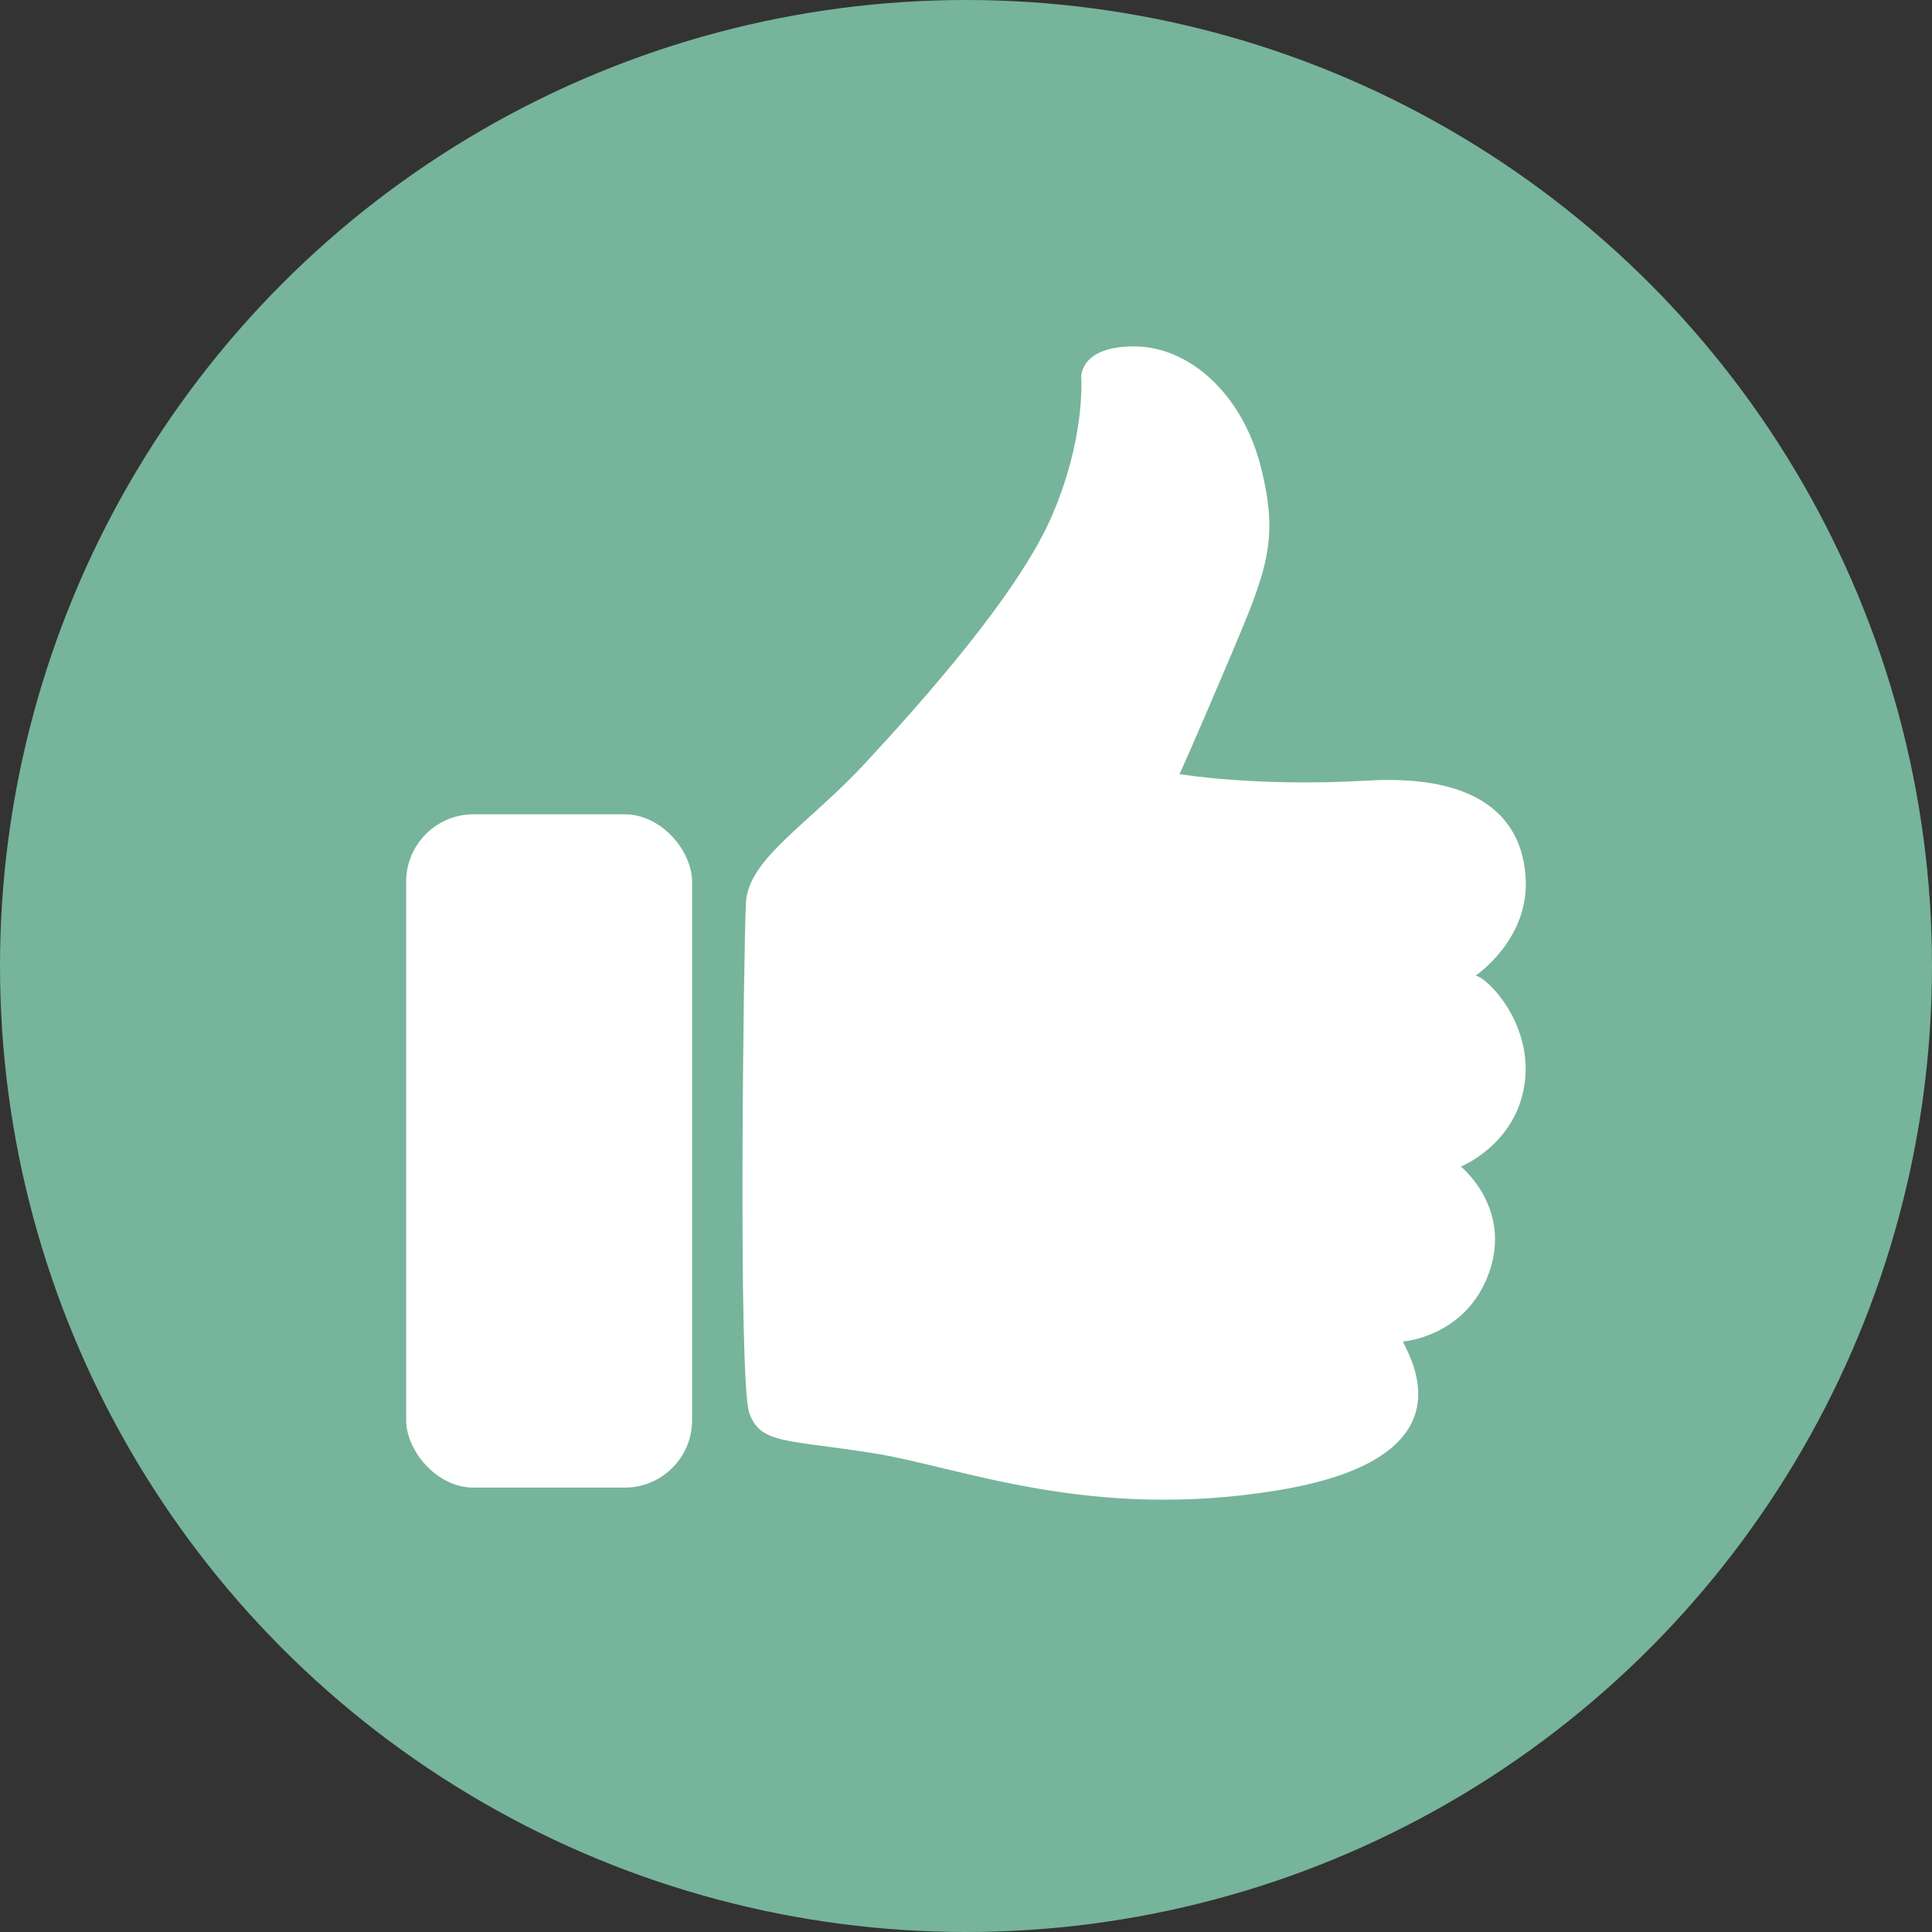
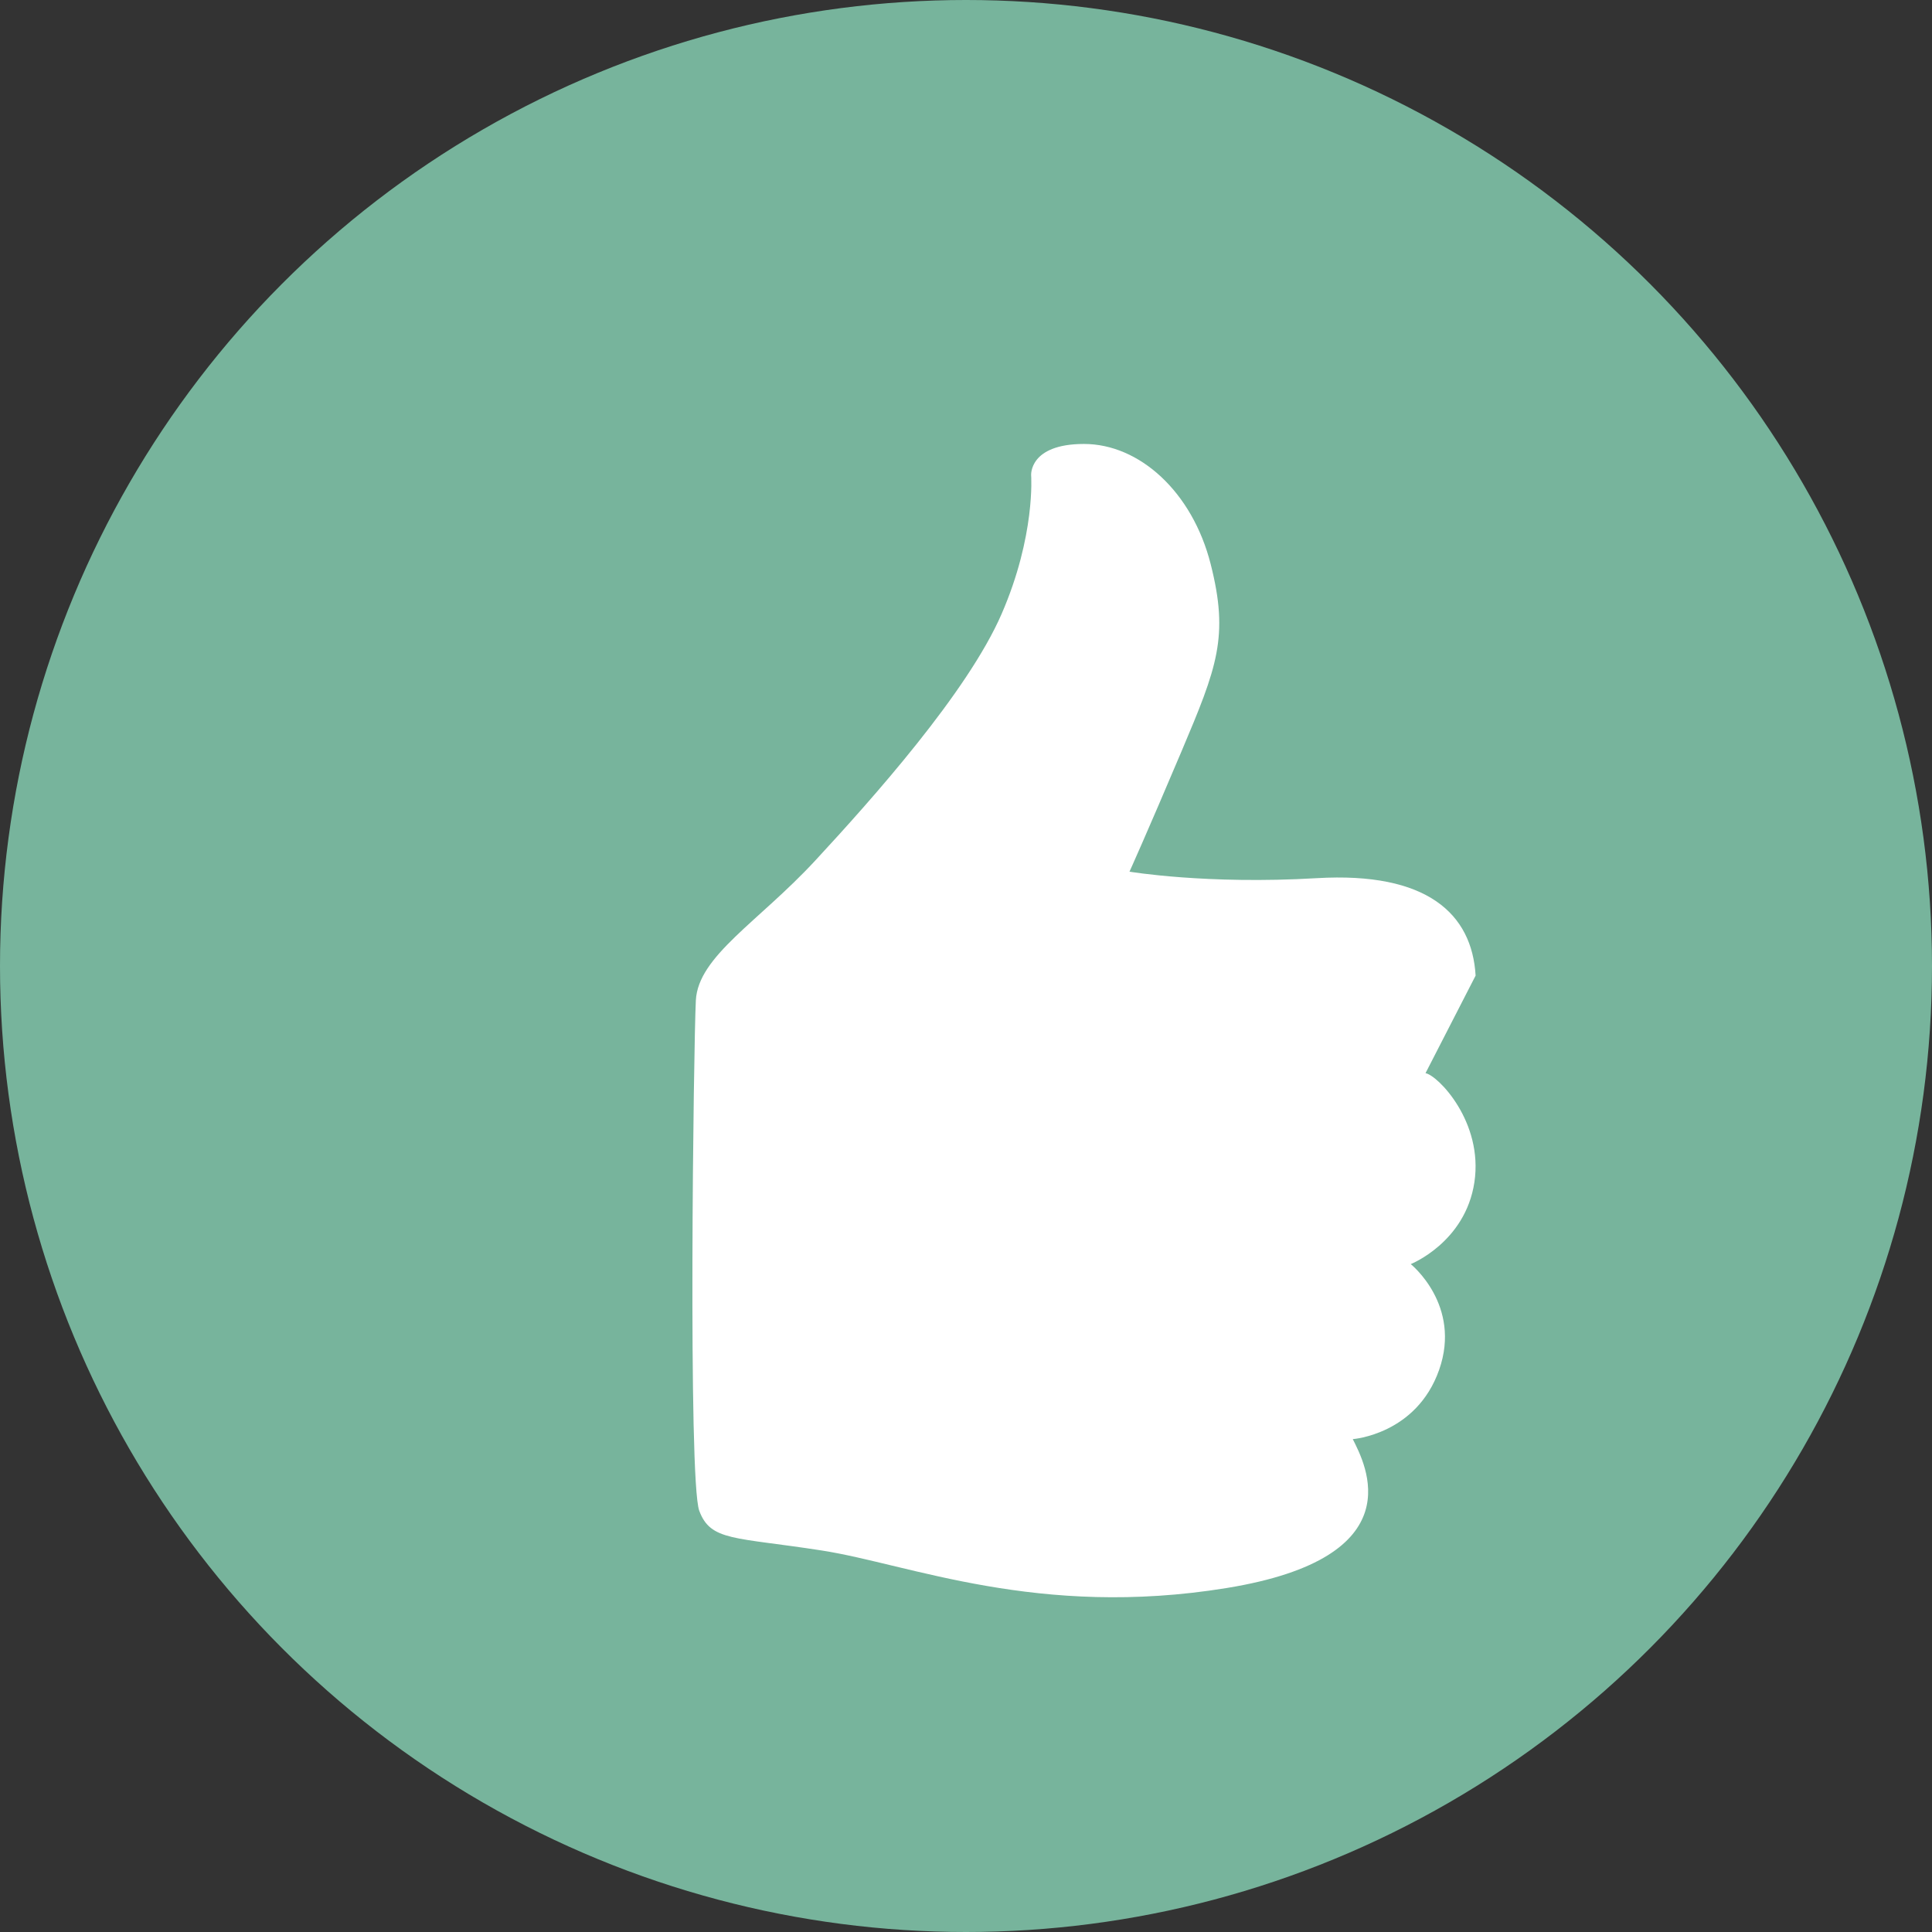
<svg xmlns="http://www.w3.org/2000/svg" id="_レイヤー_2" viewBox="0 0 71 71">
  <rect x="0" y="0" width="71" height="71" fill="#333333" stroke="none" />
  <defs>
    <style>.cls-1{fill:#77b49c;}.cls-2{fill:#fff;}</style>
  </defs>
  <g id="_レイアウト">
    <circle class="cls-1" cx="35.5" cy="35.5" r="35.5" />
-     <path class="cls-2" d="M54.228,35.853s1.972-1.317,1.84-3.585c-.132-2.268-1.778-3.82-5.836-3.581-4.059.239-6.884-.239-6.884-.239,0,0,.597-1.313,1.91-4.417,1.313-3.104,1.751-4.218,1.074-6.884-.676-2.666-2.626-4.417-4.655-4.417s-1.943,1.152-1.943,1.152c0,0,.167,2.214-1.086,5.096-1.253,2.882-4.762,6.808-6.85,9.064-2.088,2.256-4.302,3.509-4.386,5.138-.084,1.629-.292,17.626.125,18.754.418,1.128,1.295.961,4.511,1.462,3.216.501,7.936,2.506,14.87,1.378,6.934-1.128,5.096-4.553,4.636-5.472,0,0,2.339-.167,3.174-2.548.835-2.381-1.044-3.884-1.044-3.884,0,0,2.005-.794,2.339-3.007.334-2.214-1.337-3.926-1.796-4.01Z" />
-     <rect class="cls-2" x="14.926" y="29.925" width="10.509" height="24.744" rx="2.478" ry="2.478" />
+     <path class="cls-2" d="M54.228,35.853c-.132-2.268-1.778-3.82-5.836-3.581-4.059.239-6.884-.239-6.884-.239,0,0,.597-1.313,1.91-4.417,1.313-3.104,1.751-4.218,1.074-6.884-.676-2.666-2.626-4.417-4.655-4.417s-1.943,1.152-1.943,1.152c0,0,.167,2.214-1.086,5.096-1.253,2.882-4.762,6.808-6.85,9.064-2.088,2.256-4.302,3.509-4.386,5.138-.084,1.629-.292,17.626.125,18.754.418,1.128,1.295.961,4.511,1.462,3.216.501,7.936,2.506,14.87,1.378,6.934-1.128,5.096-4.553,4.636-5.472,0,0,2.339-.167,3.174-2.548.835-2.381-1.044-3.884-1.044-3.884,0,0,2.005-.794,2.339-3.007.334-2.214-1.337-3.926-1.796-4.01Z" />
  </g>
</svg>